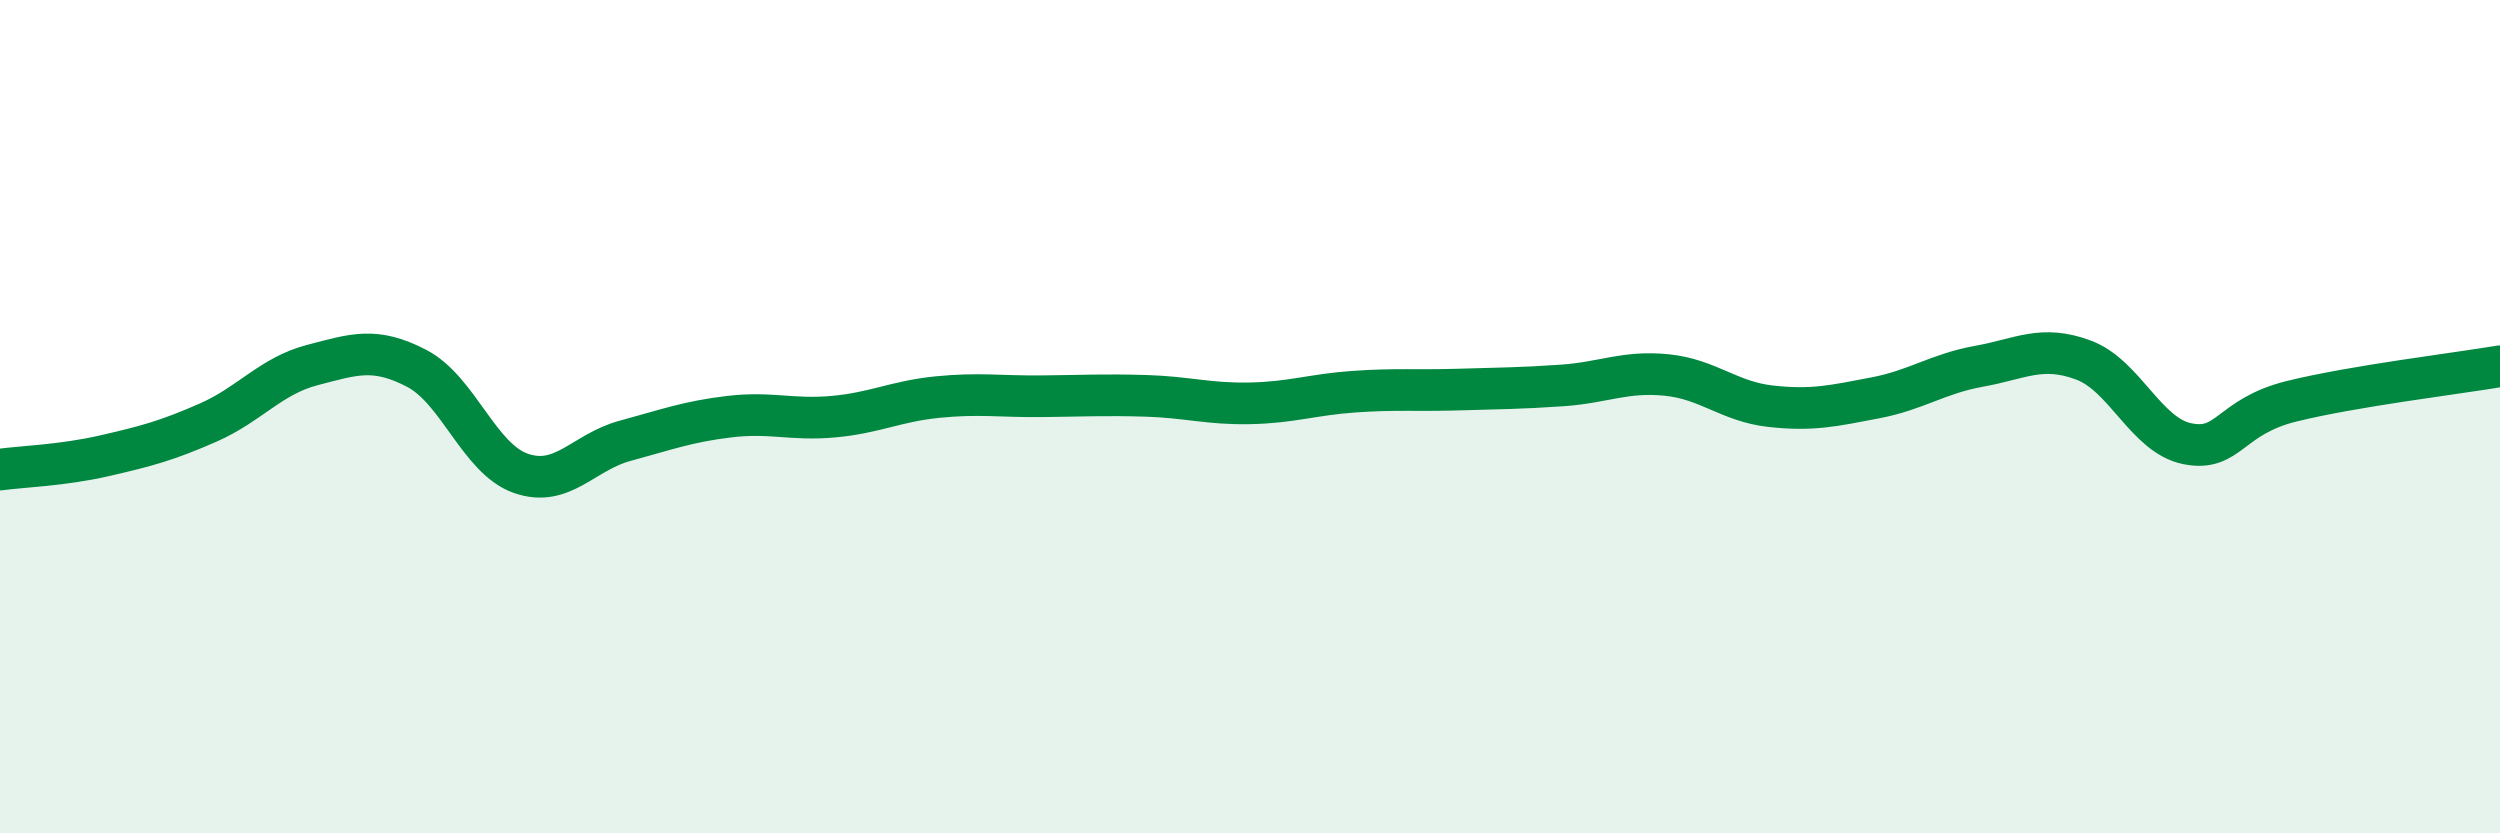
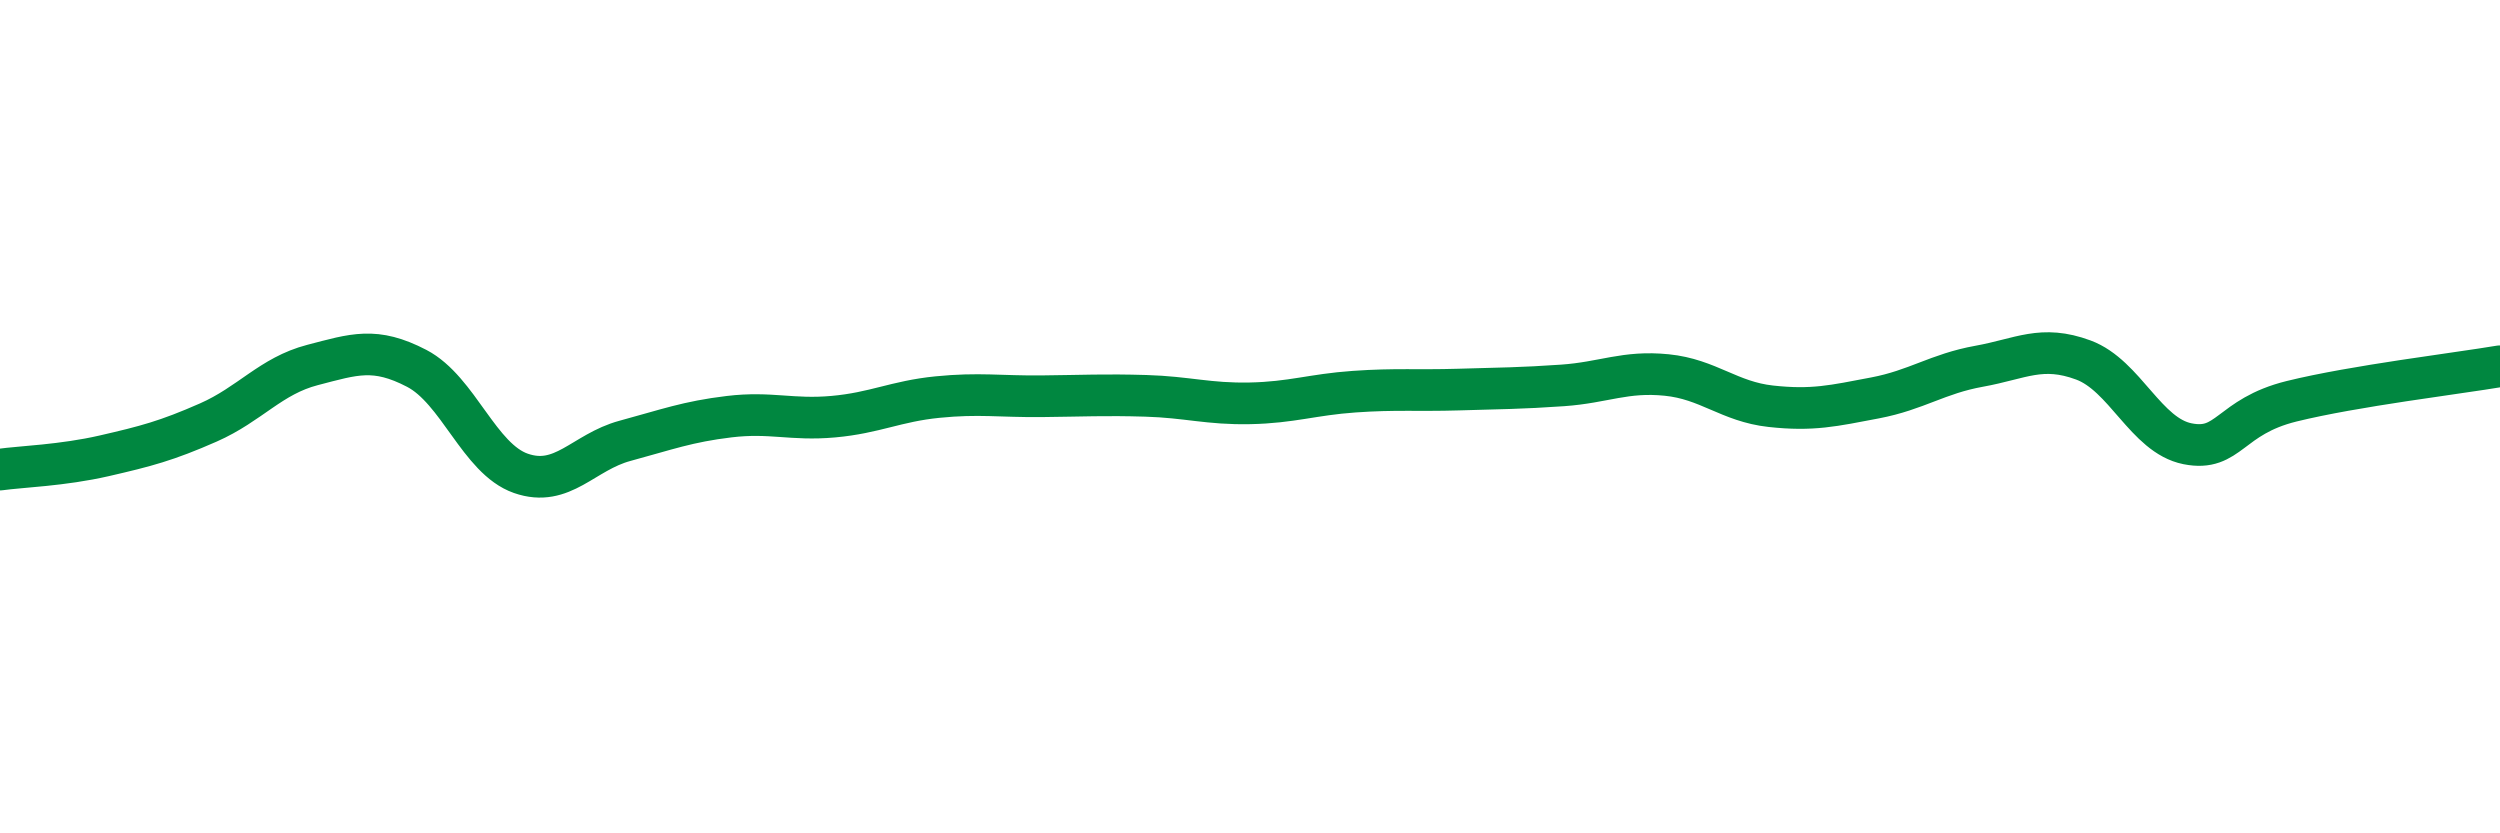
<svg xmlns="http://www.w3.org/2000/svg" width="60" height="20" viewBox="0 0 60 20">
-   <path d="M 0,11.27 C 0.5,11.2 1.5,11.17 2.5,10.94 C 3.5,10.71 4,10.58 5,10.14 C 6,9.7 6.5,9.02 7.5,8.76 C 8.5,8.5 9,8.32 10,8.84 C 11,9.36 11.5,11.01 12.5,11.36 C 13.5,11.71 14,10.85 15,10.58 C 16,10.31 16.5,10.12 17.5,10 C 18.5,9.88 19,10.09 20,10 C 21,9.91 21.5,9.63 22.5,9.53 C 23.5,9.43 24,9.52 25,9.51 C 26,9.5 26.5,9.47 27.5,9.5 C 28.5,9.53 29,9.7 30,9.68 C 31,9.66 31.5,9.47 32.5,9.4 C 33.5,9.33 34,9.38 35,9.35 C 36,9.32 36.5,9.32 37.5,9.25 C 38.5,9.18 39,8.9 40,9 C 41,9.1 41.5,9.64 42.5,9.75 C 43.5,9.86 44,9.74 45,9.55 C 46,9.36 46.5,8.97 47.5,8.79 C 48.5,8.61 49,8.27 50,8.64 C 51,9.01 51.5,10.45 52.5,10.65 C 53.5,10.85 53.5,10 55,9.63 C 56.5,9.26 59,8.96 60,8.79L60 20L0 20Z" fill="#008740" opacity="0.1" stroke-linecap="round" stroke-linejoin="round" />
  <path d="M 0,11.27 C 0.5,11.2 1.5,11.17 2.5,10.94 C 3.5,10.71 4,10.58 5,10.14 C 6,9.7 6.5,9.02 7.5,8.76 C 8.5,8.5 9,8.32 10,8.84 C 11,9.36 11.5,11.01 12.5,11.36 C 13.5,11.71 14,10.85 15,10.58 C 16,10.31 16.5,10.12 17.5,10 C 18.5,9.88 19,10.09 20,10 C 21,9.91 21.5,9.63 22.5,9.53 C 23.5,9.43 24,9.52 25,9.51 C 26,9.5 26.5,9.47 27.5,9.5 C 28.5,9.53 29,9.7 30,9.68 C 31,9.66 31.5,9.47 32.5,9.4 C 33.5,9.33 34,9.38 35,9.35 C 36,9.32 36.5,9.32 37.5,9.25 C 38.5,9.18 39,8.9 40,9 C 41,9.1 41.5,9.64 42.5,9.75 C 43.5,9.86 44,9.74 45,9.55 C 46,9.36 46.5,8.97 47.5,8.79 C 48.5,8.61 49,8.27 50,8.64 C 51,9.01 51.5,10.45 52.5,10.65 C 53.5,10.85 53.5,10 55,9.63 C 56.5,9.26 59,8.96 60,8.79" stroke="#008740" stroke-width="1" fill="none" stroke-linecap="round" stroke-linejoin="round" />
</svg>